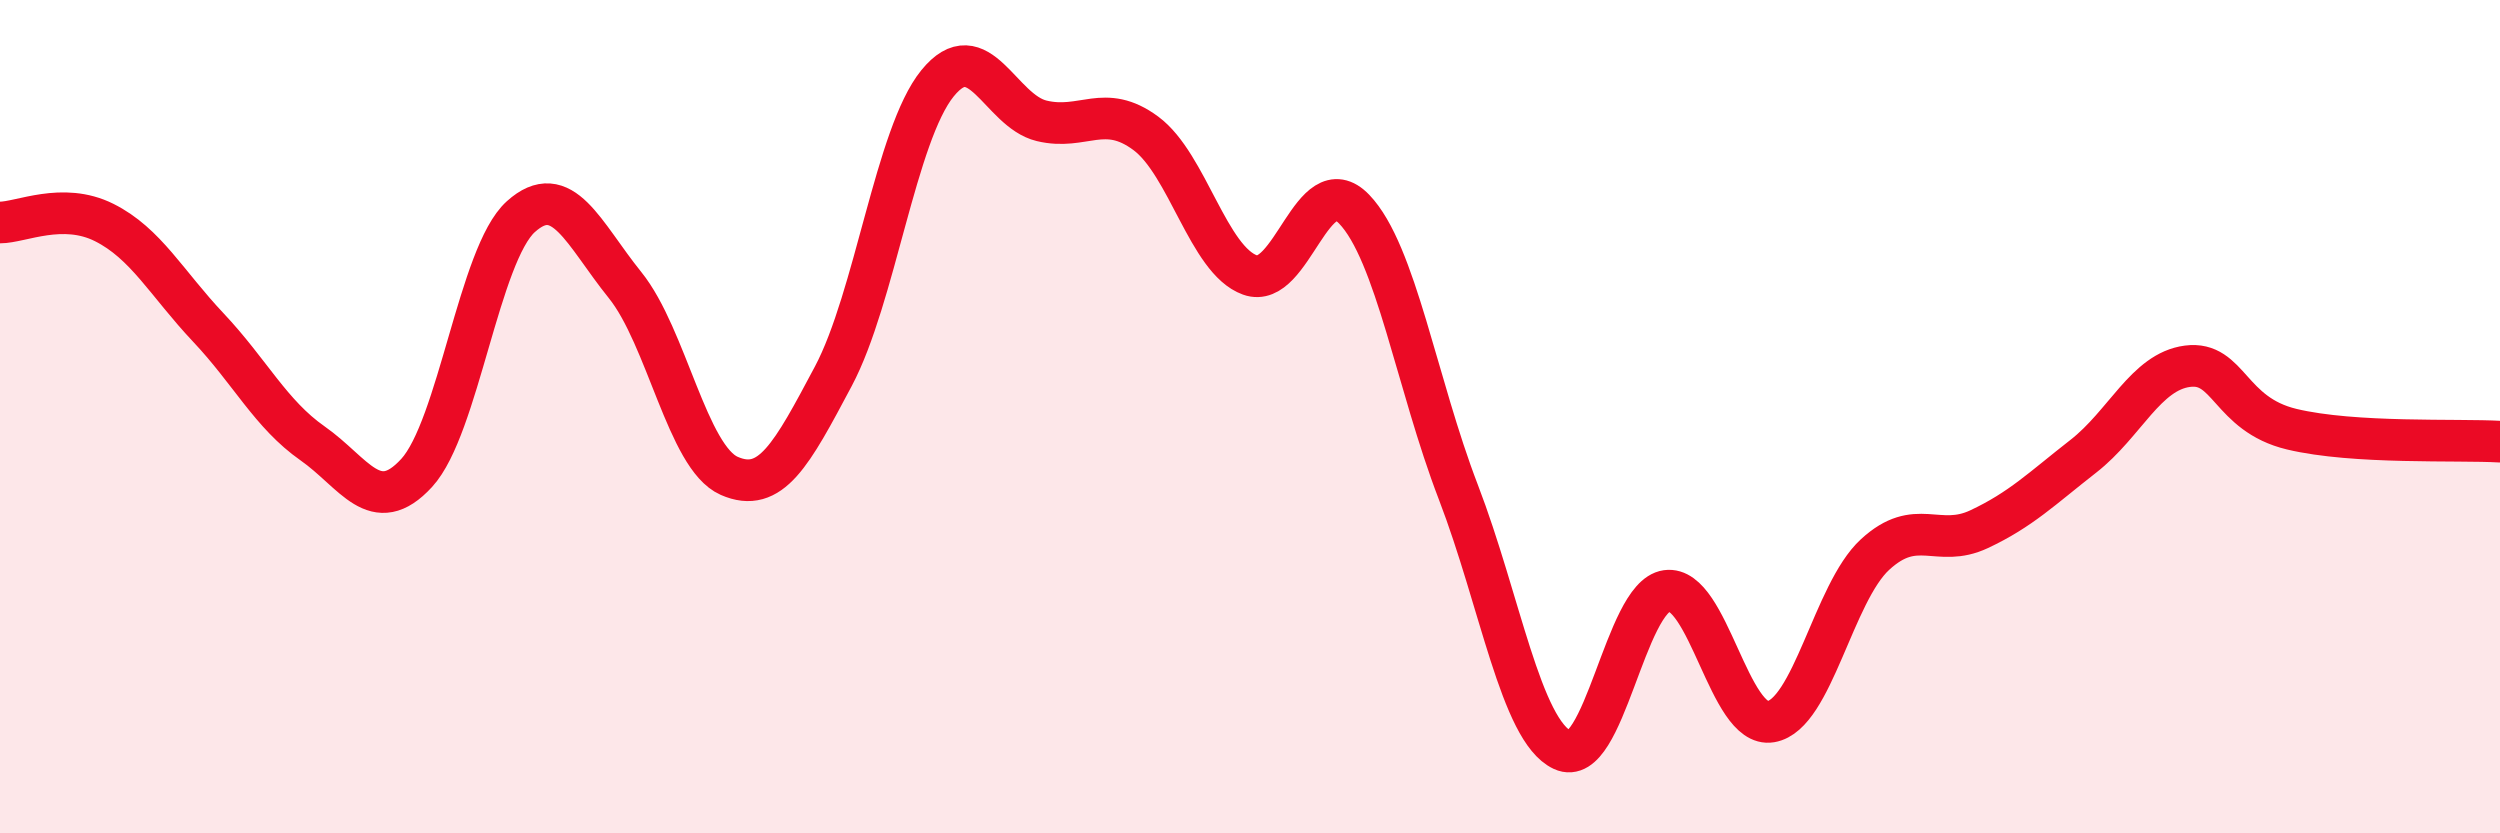
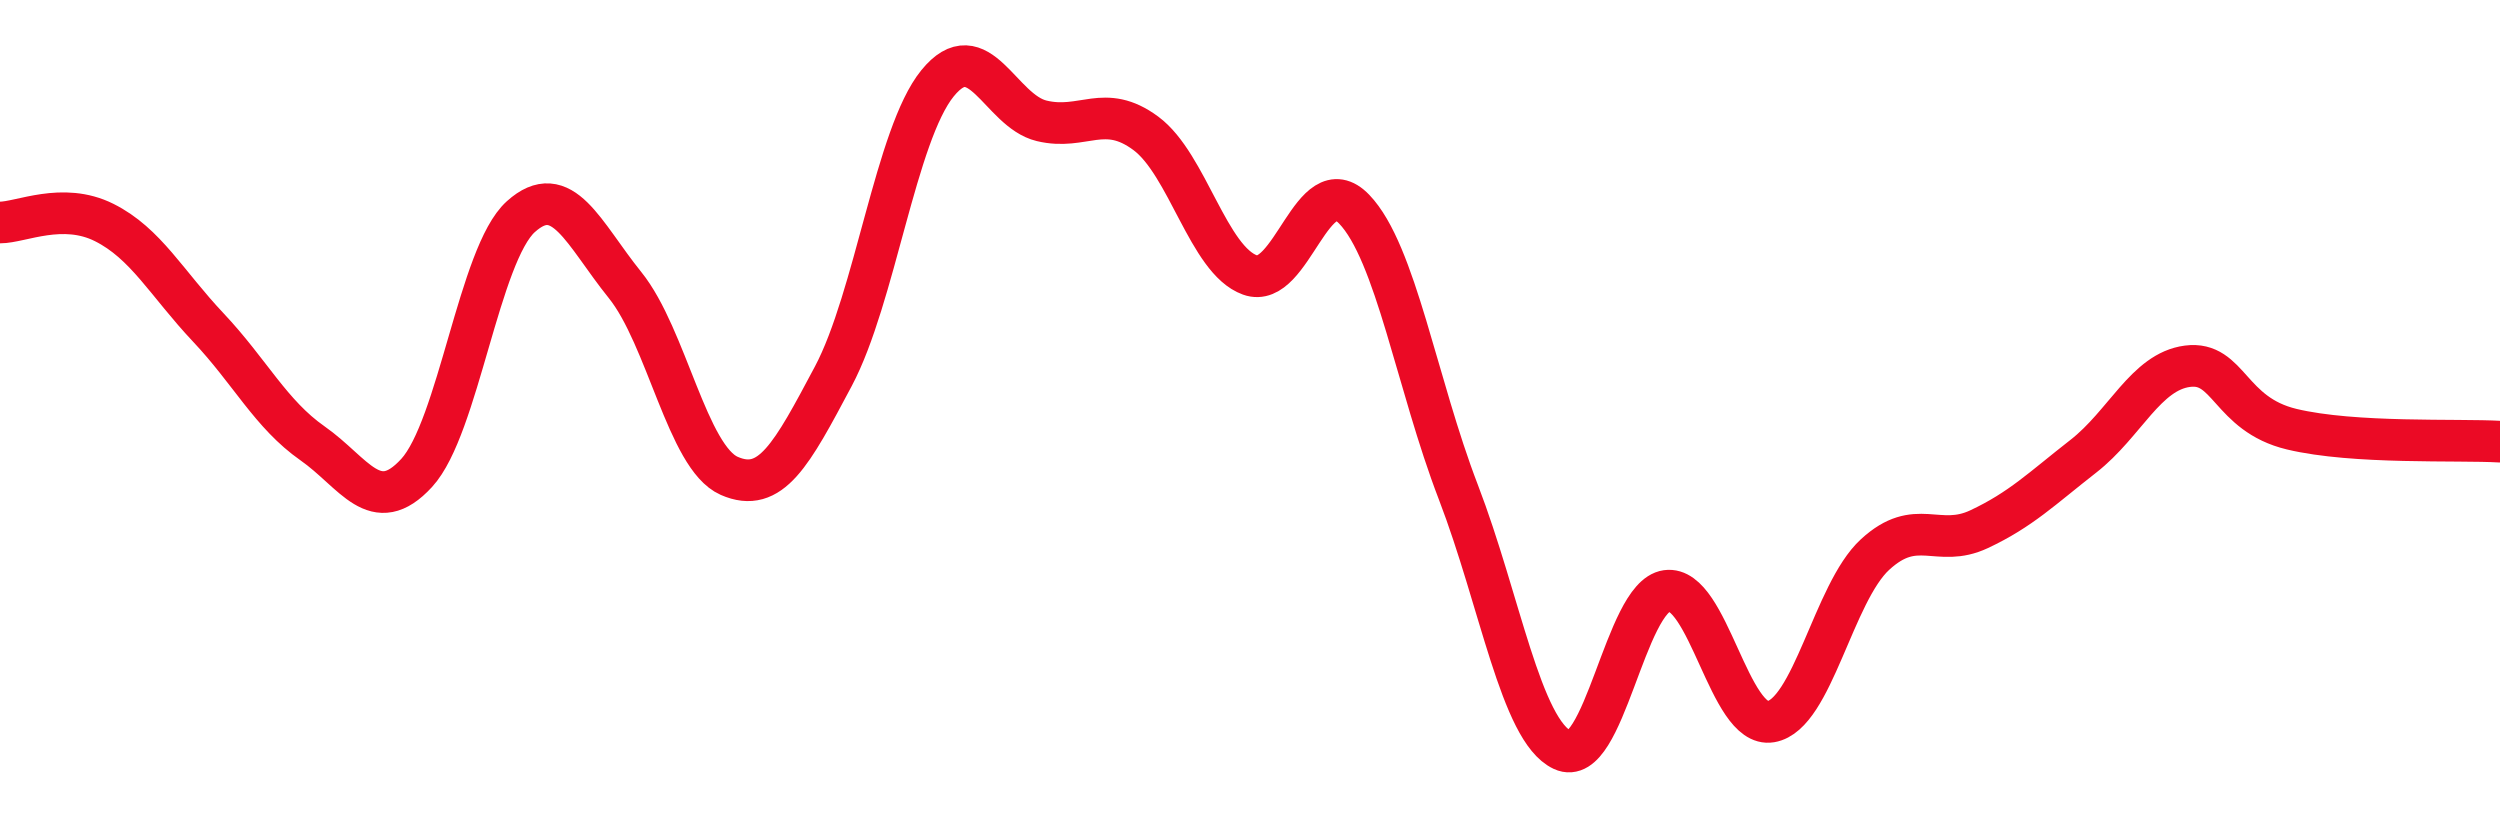
<svg xmlns="http://www.w3.org/2000/svg" width="60" height="20" viewBox="0 0 60 20">
-   <path d="M 0,5.34 C 0.5,5.34 1.5,4.84 2.5,5.34 C 3.5,5.84 4,6.8 5,7.86 C 6,8.92 6.5,9.94 7.5,10.64 C 8.5,11.34 9,12.44 10,11.35 C 11,10.26 11.5,6.1 12.5,5.2 C 13.5,4.3 14,5.6 15,6.84 C 16,8.08 16.5,10.98 17.5,11.42 C 18.5,11.86 19,10.91 20,9.03 C 21,7.15 21.5,3.23 22.5,2 C 23.5,0.77 24,2.66 25,2.9 C 26,3.14 26.5,2.46 27.5,3.2 C 28.5,3.94 29,6.24 30,6.6 C 31,6.96 31.5,3.98 32.5,5.02 C 33.5,6.06 34,9.21 35,11.81 C 36,14.41 36.5,17.53 37.5,18 C 38.5,18.47 39,14.32 40,14.18 C 41,14.04 41.5,17.49 42.5,17.32 C 43.5,17.15 44,14.23 45,13.31 C 46,12.39 46.5,13.17 47.5,12.7 C 48.5,12.23 49,11.73 50,10.95 C 51,10.17 51.5,8.92 52.5,8.79 C 53.5,8.66 53.5,9.94 55,10.3 C 56.5,10.66 59,10.54 60,10.6L60 20L0 20Z" fill="#EB0A25" opacity="0.1" stroke-linecap="round" stroke-linejoin="round" />
  <path d="M 0,5.34 C 0.5,5.34 1.5,4.84 2.5,5.34 C 3.5,5.84 4,6.8 5,7.86 C 6,8.92 6.5,9.94 7.5,10.64 C 8.5,11.34 9,12.44 10,11.35 C 11,10.26 11.5,6.1 12.5,5.2 C 13.5,4.3 14,5.6 15,6.84 C 16,8.08 16.5,10.98 17.5,11.42 C 18.5,11.86 19,10.91 20,9.03 C 21,7.15 21.5,3.23 22.5,2 C 23.5,0.77 24,2.66 25,2.9 C 26,3.14 26.5,2.46 27.5,3.2 C 28.5,3.94 29,6.24 30,6.6 C 31,6.96 31.5,3.98 32.5,5.02 C 33.5,6.06 34,9.21 35,11.81 C 36,14.41 36.5,17.53 37.5,18 C 38.5,18.47 39,14.32 40,14.18 C 41,14.04 41.5,17.49 42.5,17.32 C 43.5,17.15 44,14.23 45,13.31 C 46,12.39 46.5,13.17 47.5,12.7 C 48.5,12.23 49,11.73 50,10.95 C 51,10.17 51.5,8.92 52.5,8.79 C 53.5,8.66 53.5,9.94 55,10.3 C 56.5,10.66 59,10.54 60,10.6" stroke="#EB0A25" stroke-width="1" fill="none" stroke-linecap="round" stroke-linejoin="round" />
</svg>